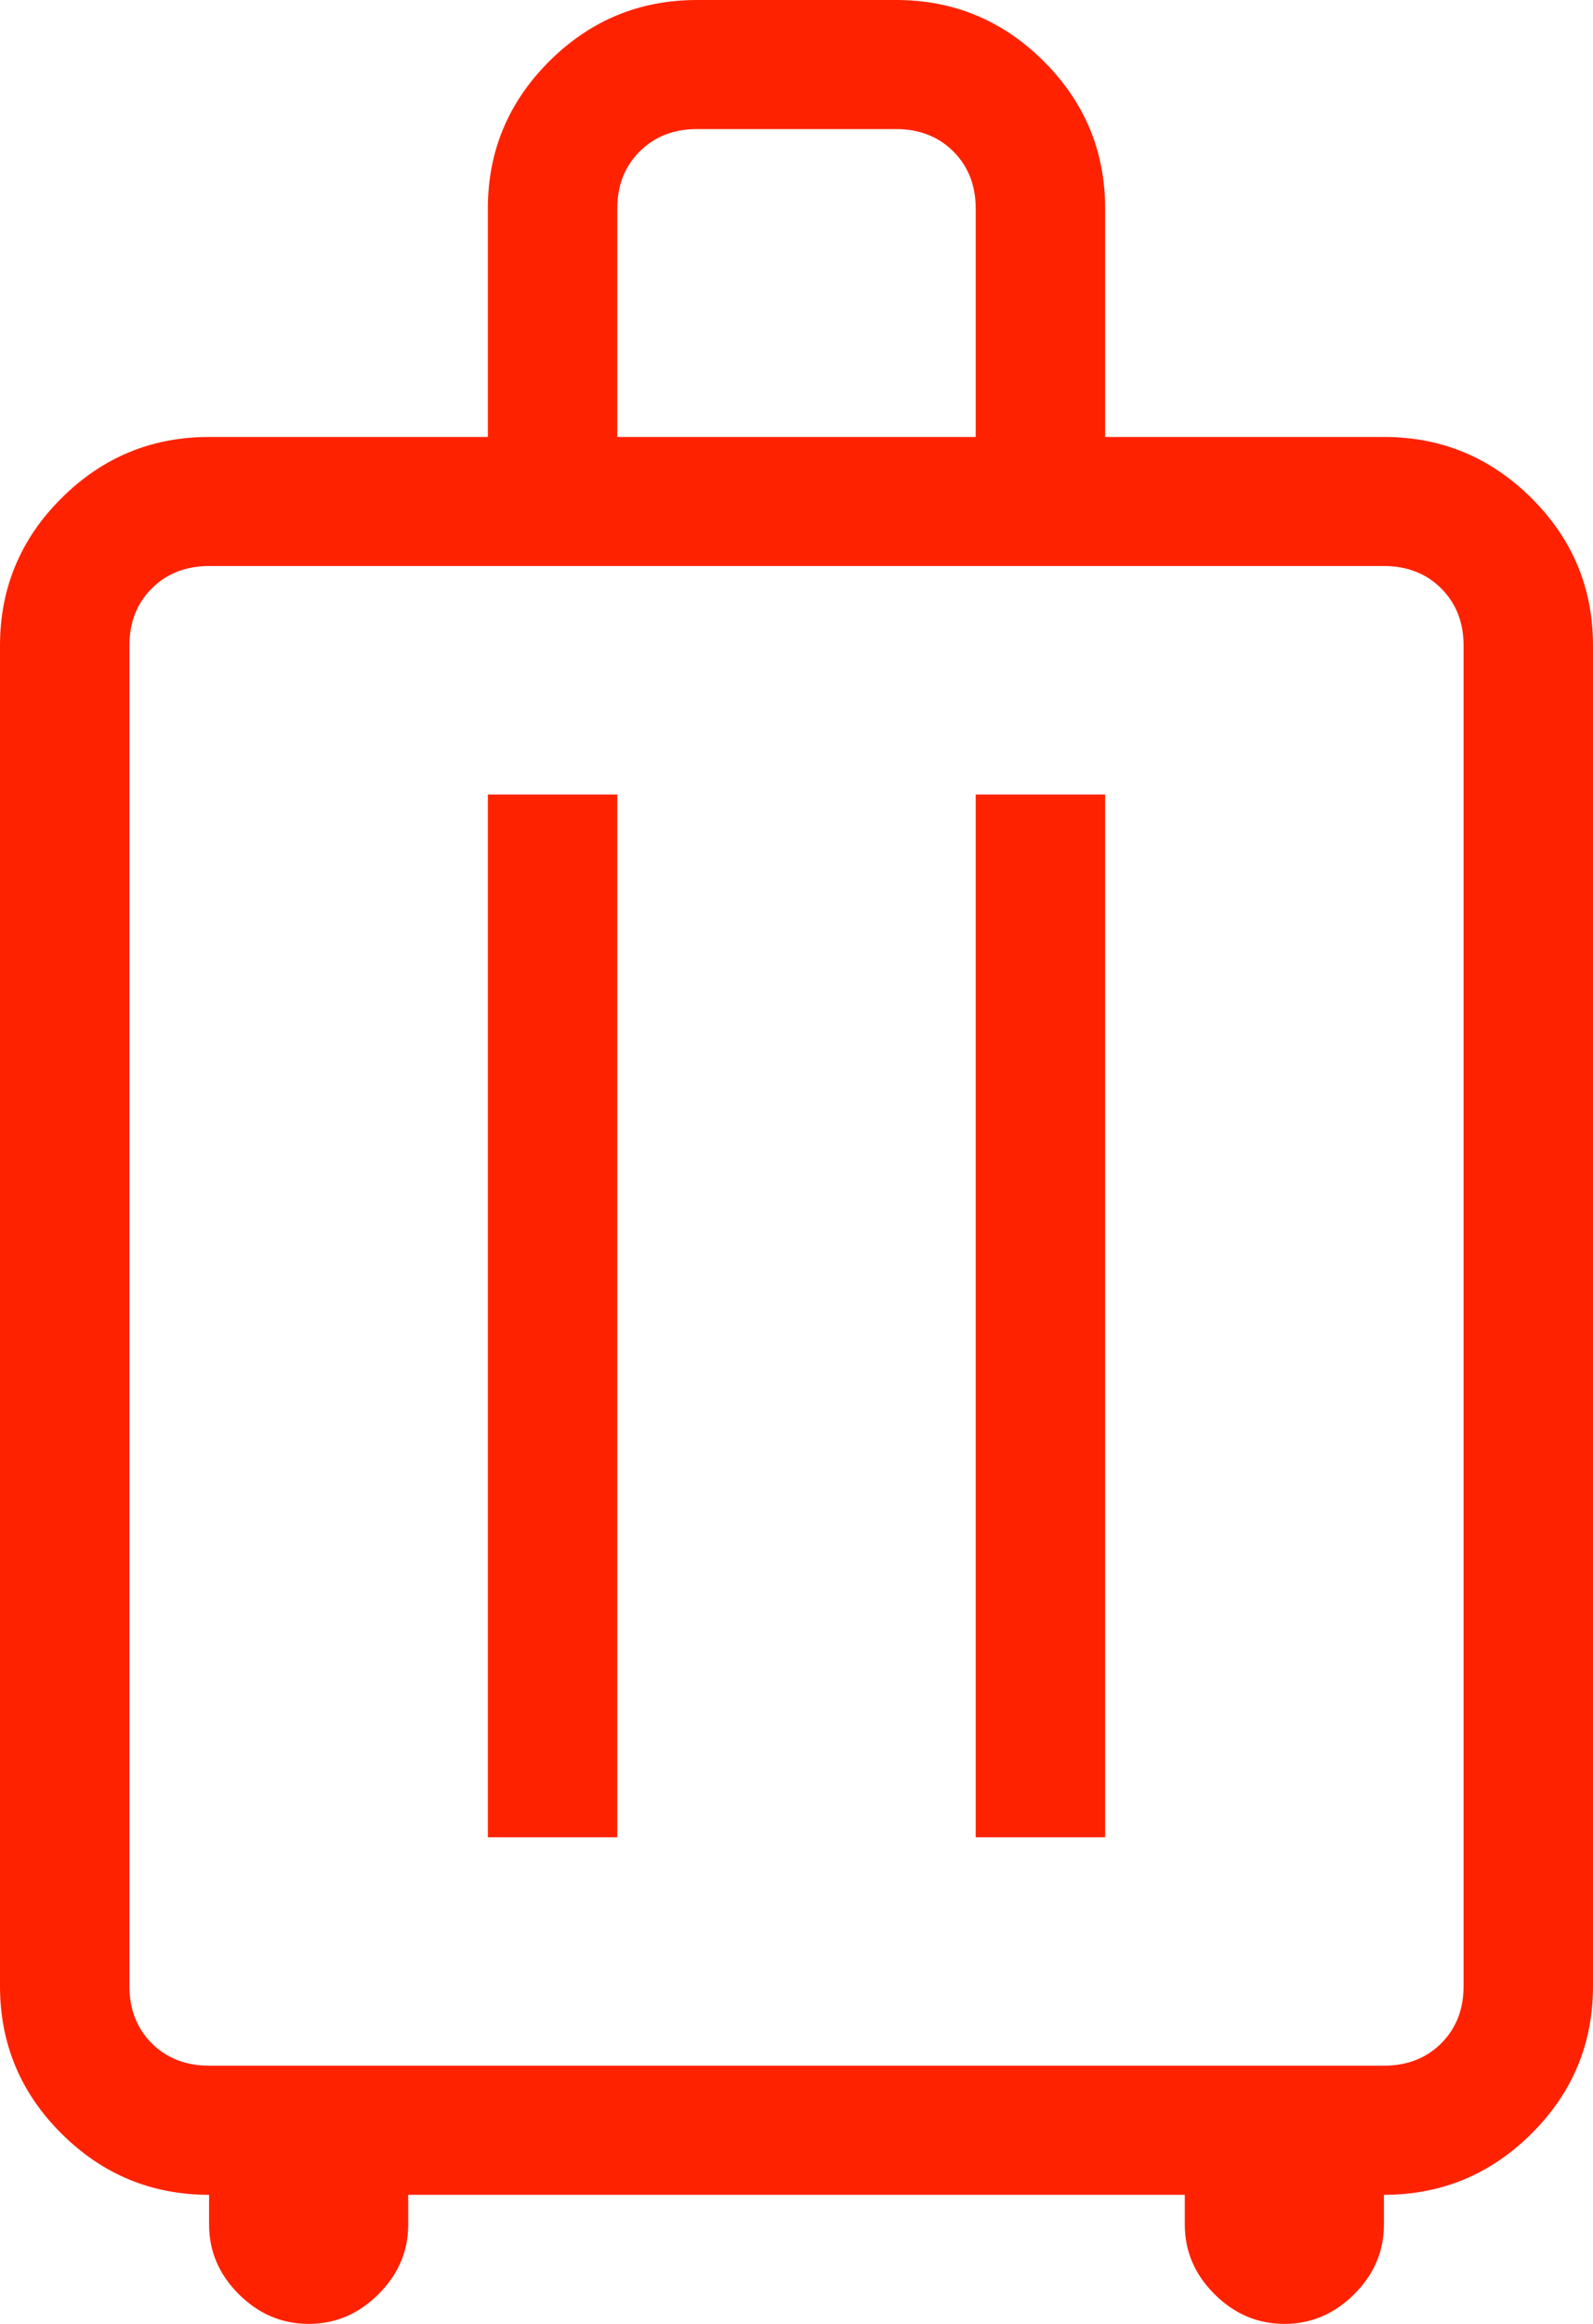
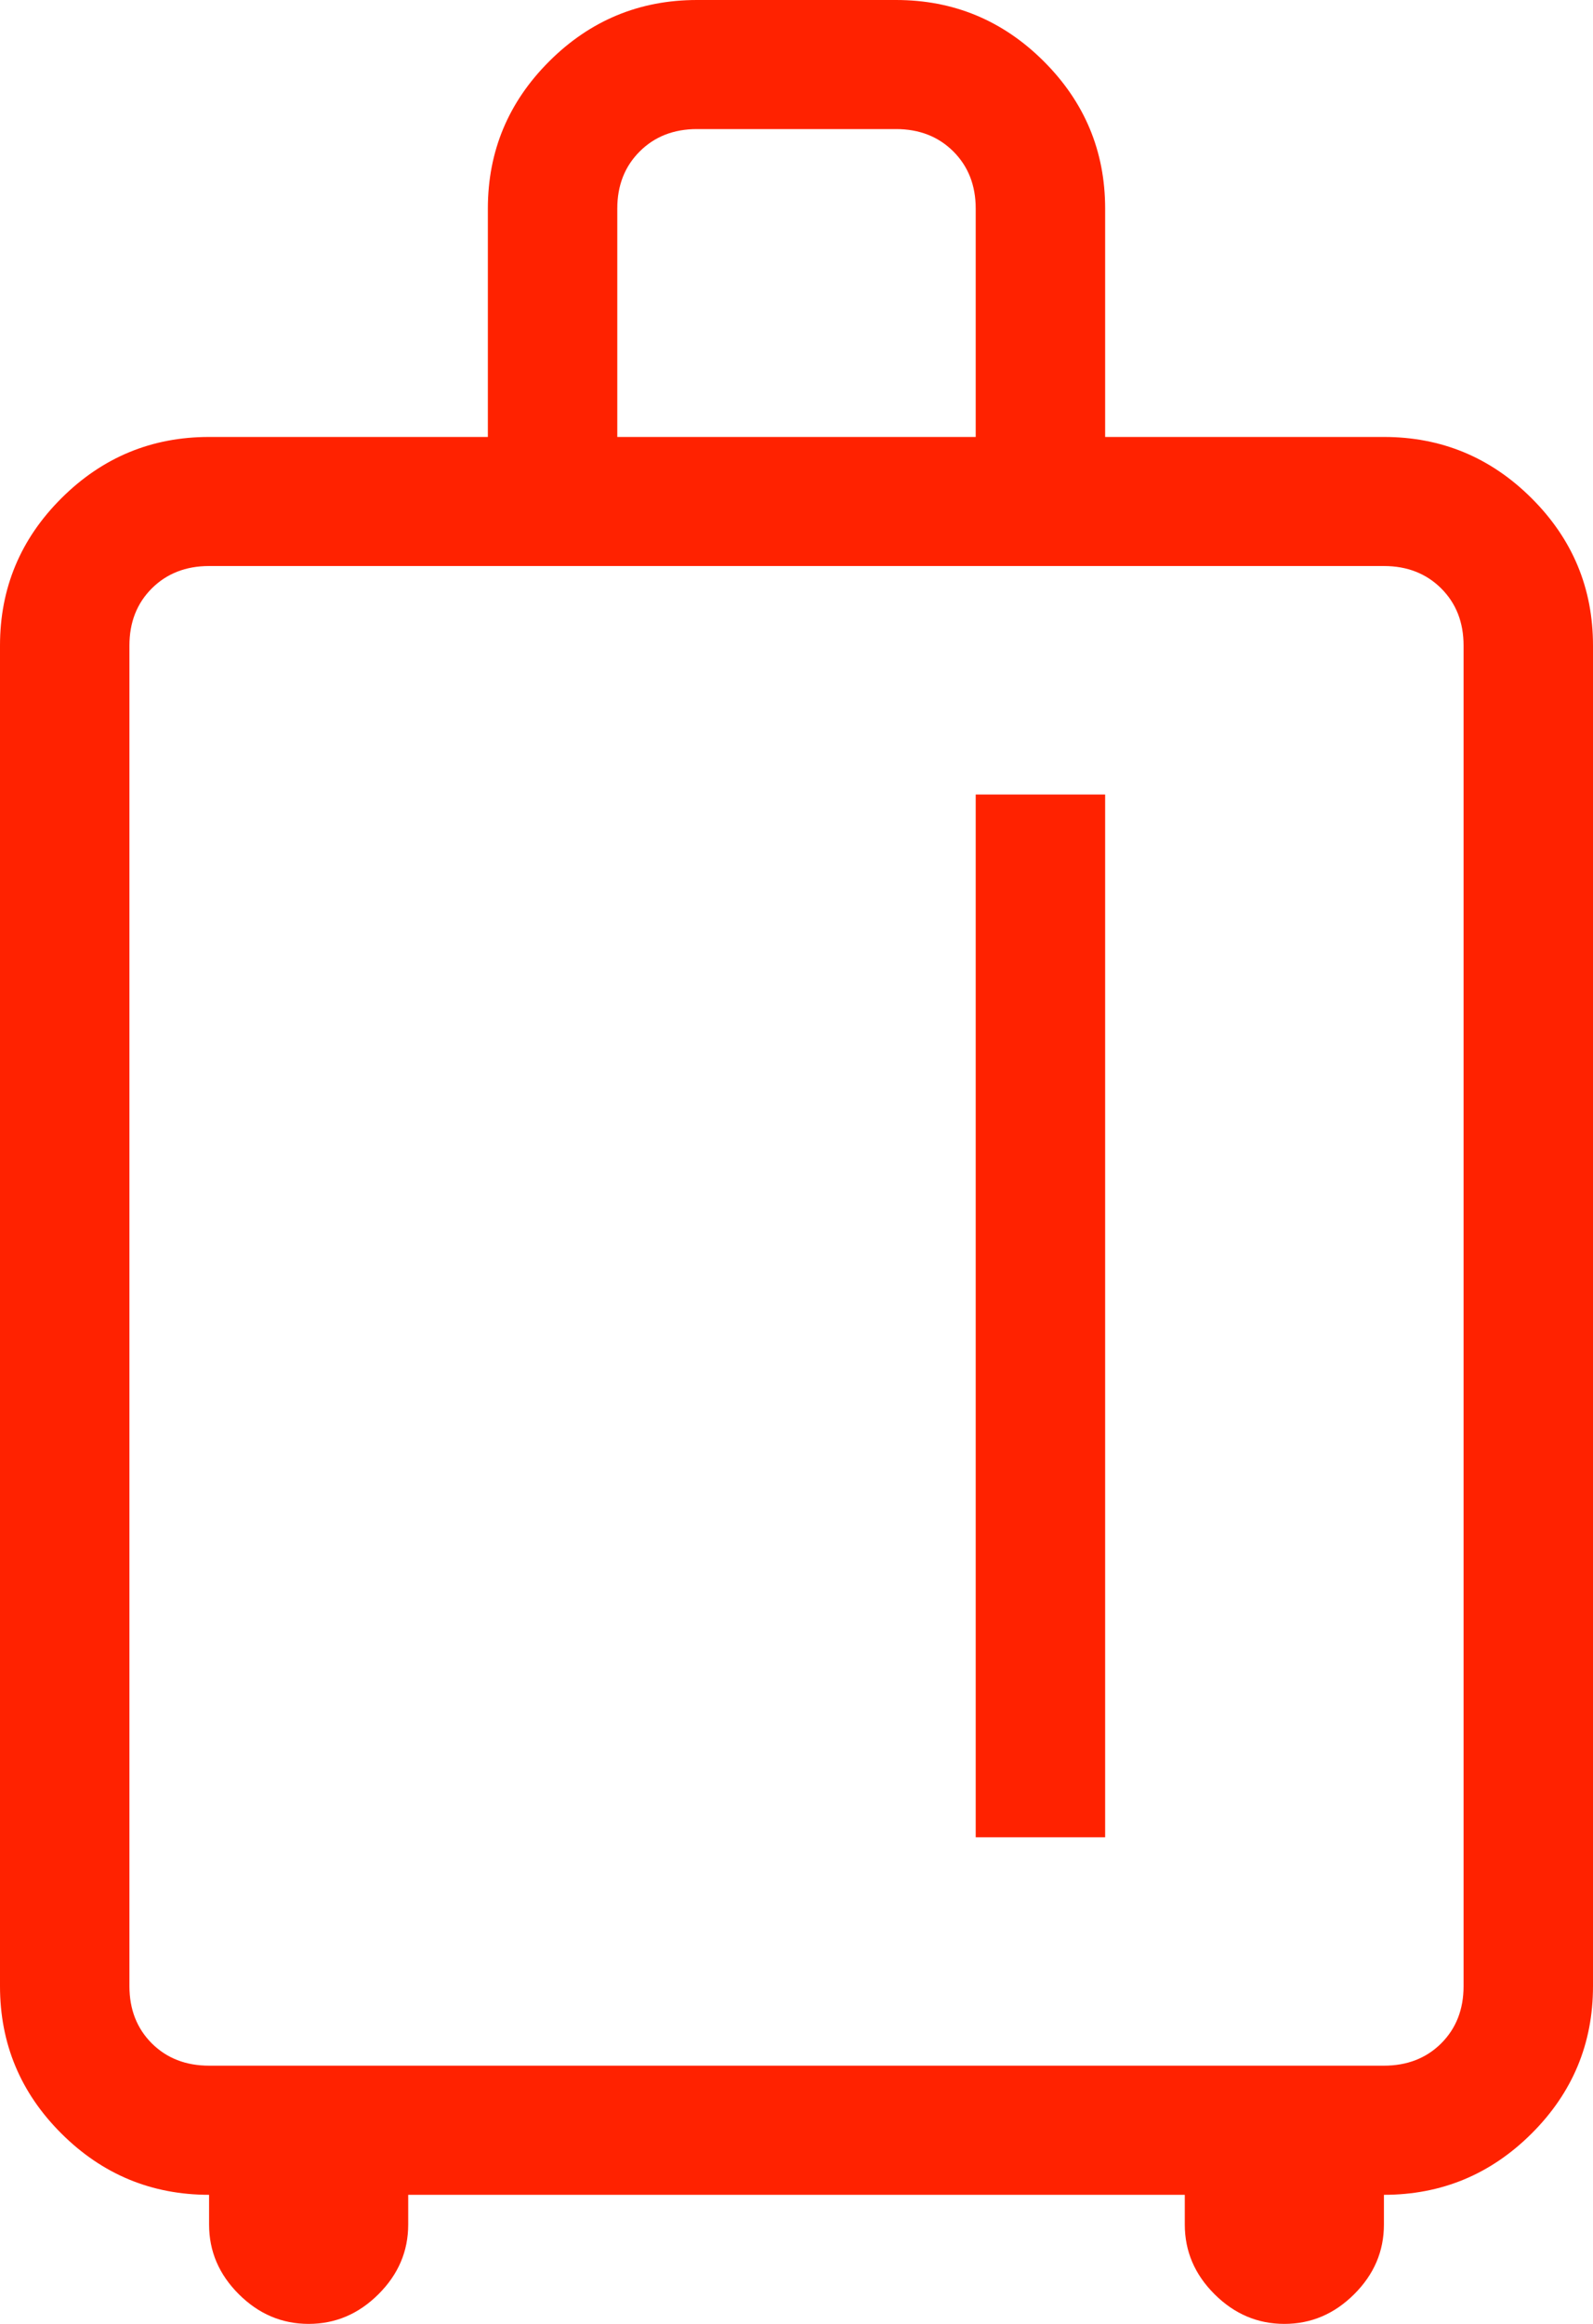
<svg xmlns="http://www.w3.org/2000/svg" width="24" height="35" viewBox="0 0 24 35" fill="none">
-   <path d="M3.15 33.056C2.284 33.056 1.542 32.748 0.925 32.133C0.308 31.518 0 30.778 0 29.914V9.722C0 8.859 0.308 8.119 0.925 7.504C1.542 6.889 2.284 6.581 3.15 6.581H7.35V3.141C7.35 2.277 7.659 1.538 8.275 0.923C8.892 0.308 9.634 0 10.5 0H13.5C14.366 0 15.108 0.308 15.725 0.923C16.341 1.538 16.65 2.277 16.65 3.141V6.581H20.85C21.716 6.581 22.458 6.889 23.075 7.504C23.692 8.119 24 8.859 24 9.722V29.914C24 30.778 23.692 31.518 23.075 32.133C22.458 32.748 21.716 33.056 20.85 33.056V33.504C20.85 33.906 20.701 34.255 20.402 34.553C20.103 34.851 19.753 35 19.35 35C18.948 35 18.597 34.851 18.298 34.553C17.999 34.255 17.85 33.906 17.85 33.504V33.056H6.15V33.504C6.15 33.906 6.001 34.255 5.702 34.553C5.403 34.851 5.053 35 4.65 35C4.247 35 3.897 34.851 3.598 34.553C3.299 34.255 3.15 33.906 3.15 33.504V33.056ZM3.15 31.111H20.85C21.2 31.111 21.488 30.999 21.713 30.775C21.938 30.55 22.05 30.263 22.05 29.914V9.722C22.05 9.373 21.938 9.087 21.713 8.862C21.488 8.638 21.2 8.525 20.85 8.525H3.15C2.8 8.525 2.512 8.638 2.287 8.862C2.062 9.087 1.95 9.373 1.95 9.722V29.914C1.95 30.263 2.062 30.55 2.287 30.775C2.512 30.999 2.8 31.111 3.15 31.111ZM7.35 27.671H9.3V11.966H7.35V27.671ZM14.7 27.671H16.65V11.966H14.7V27.671ZM9.3 6.581H14.7V3.141C14.7 2.792 14.587 2.505 14.363 2.281C14.138 2.057 13.85 1.944 13.5 1.944H10.5C10.15 1.944 9.862 2.057 9.638 2.281C9.413 2.505 9.3 2.792 9.3 3.141V6.581Z" fill="#FF2200" />
+   <path d="M3.15 33.056C2.284 33.056 1.542 32.748 0.925 32.133C0.308 31.518 0 30.778 0 29.914V9.722C0 8.859 0.308 8.119 0.925 7.504C1.542 6.889 2.284 6.581 3.15 6.581H7.35V3.141C7.35 2.277 7.659 1.538 8.275 0.923C8.892 0.308 9.634 0 10.5 0H13.5C14.366 0 15.108 0.308 15.725 0.923C16.341 1.538 16.65 2.277 16.65 3.141V6.581H20.85C21.716 6.581 22.458 6.889 23.075 7.504C23.692 8.119 24 8.859 24 9.722V29.914C24 30.778 23.692 31.518 23.075 32.133C22.458 32.748 21.716 33.056 20.85 33.056V33.504C20.85 33.906 20.701 34.255 20.402 34.553C20.103 34.851 19.753 35 19.35 35C18.948 35 18.597 34.851 18.298 34.553C17.999 34.255 17.85 33.906 17.85 33.504V33.056H6.15V33.504C6.15 33.906 6.001 34.255 5.702 34.553C5.403 34.851 5.053 35 4.65 35C4.247 35 3.897 34.851 3.598 34.553C3.299 34.255 3.15 33.906 3.15 33.504V33.056ZM3.15 31.111H20.85C21.2 31.111 21.488 30.999 21.713 30.775C21.938 30.55 22.05 30.263 22.05 29.914V9.722C22.05 9.373 21.938 9.087 21.713 8.862C21.488 8.638 21.2 8.525 20.85 8.525H3.15C2.8 8.525 2.512 8.638 2.287 8.862C2.062 9.087 1.95 9.373 1.95 9.722V29.914C1.95 30.263 2.062 30.55 2.287 30.775C2.512 30.999 2.8 31.111 3.15 31.111ZM7.35 27.671H9.3H7.35V27.671ZM14.7 27.671H16.65V11.966H14.7V27.671ZM9.3 6.581H14.7V3.141C14.7 2.792 14.587 2.505 14.363 2.281C14.138 2.057 13.85 1.944 13.5 1.944H10.5C10.15 1.944 9.862 2.057 9.638 2.281C9.413 2.505 9.3 2.792 9.3 3.141V6.581Z" fill="#FF2200" />
</svg>